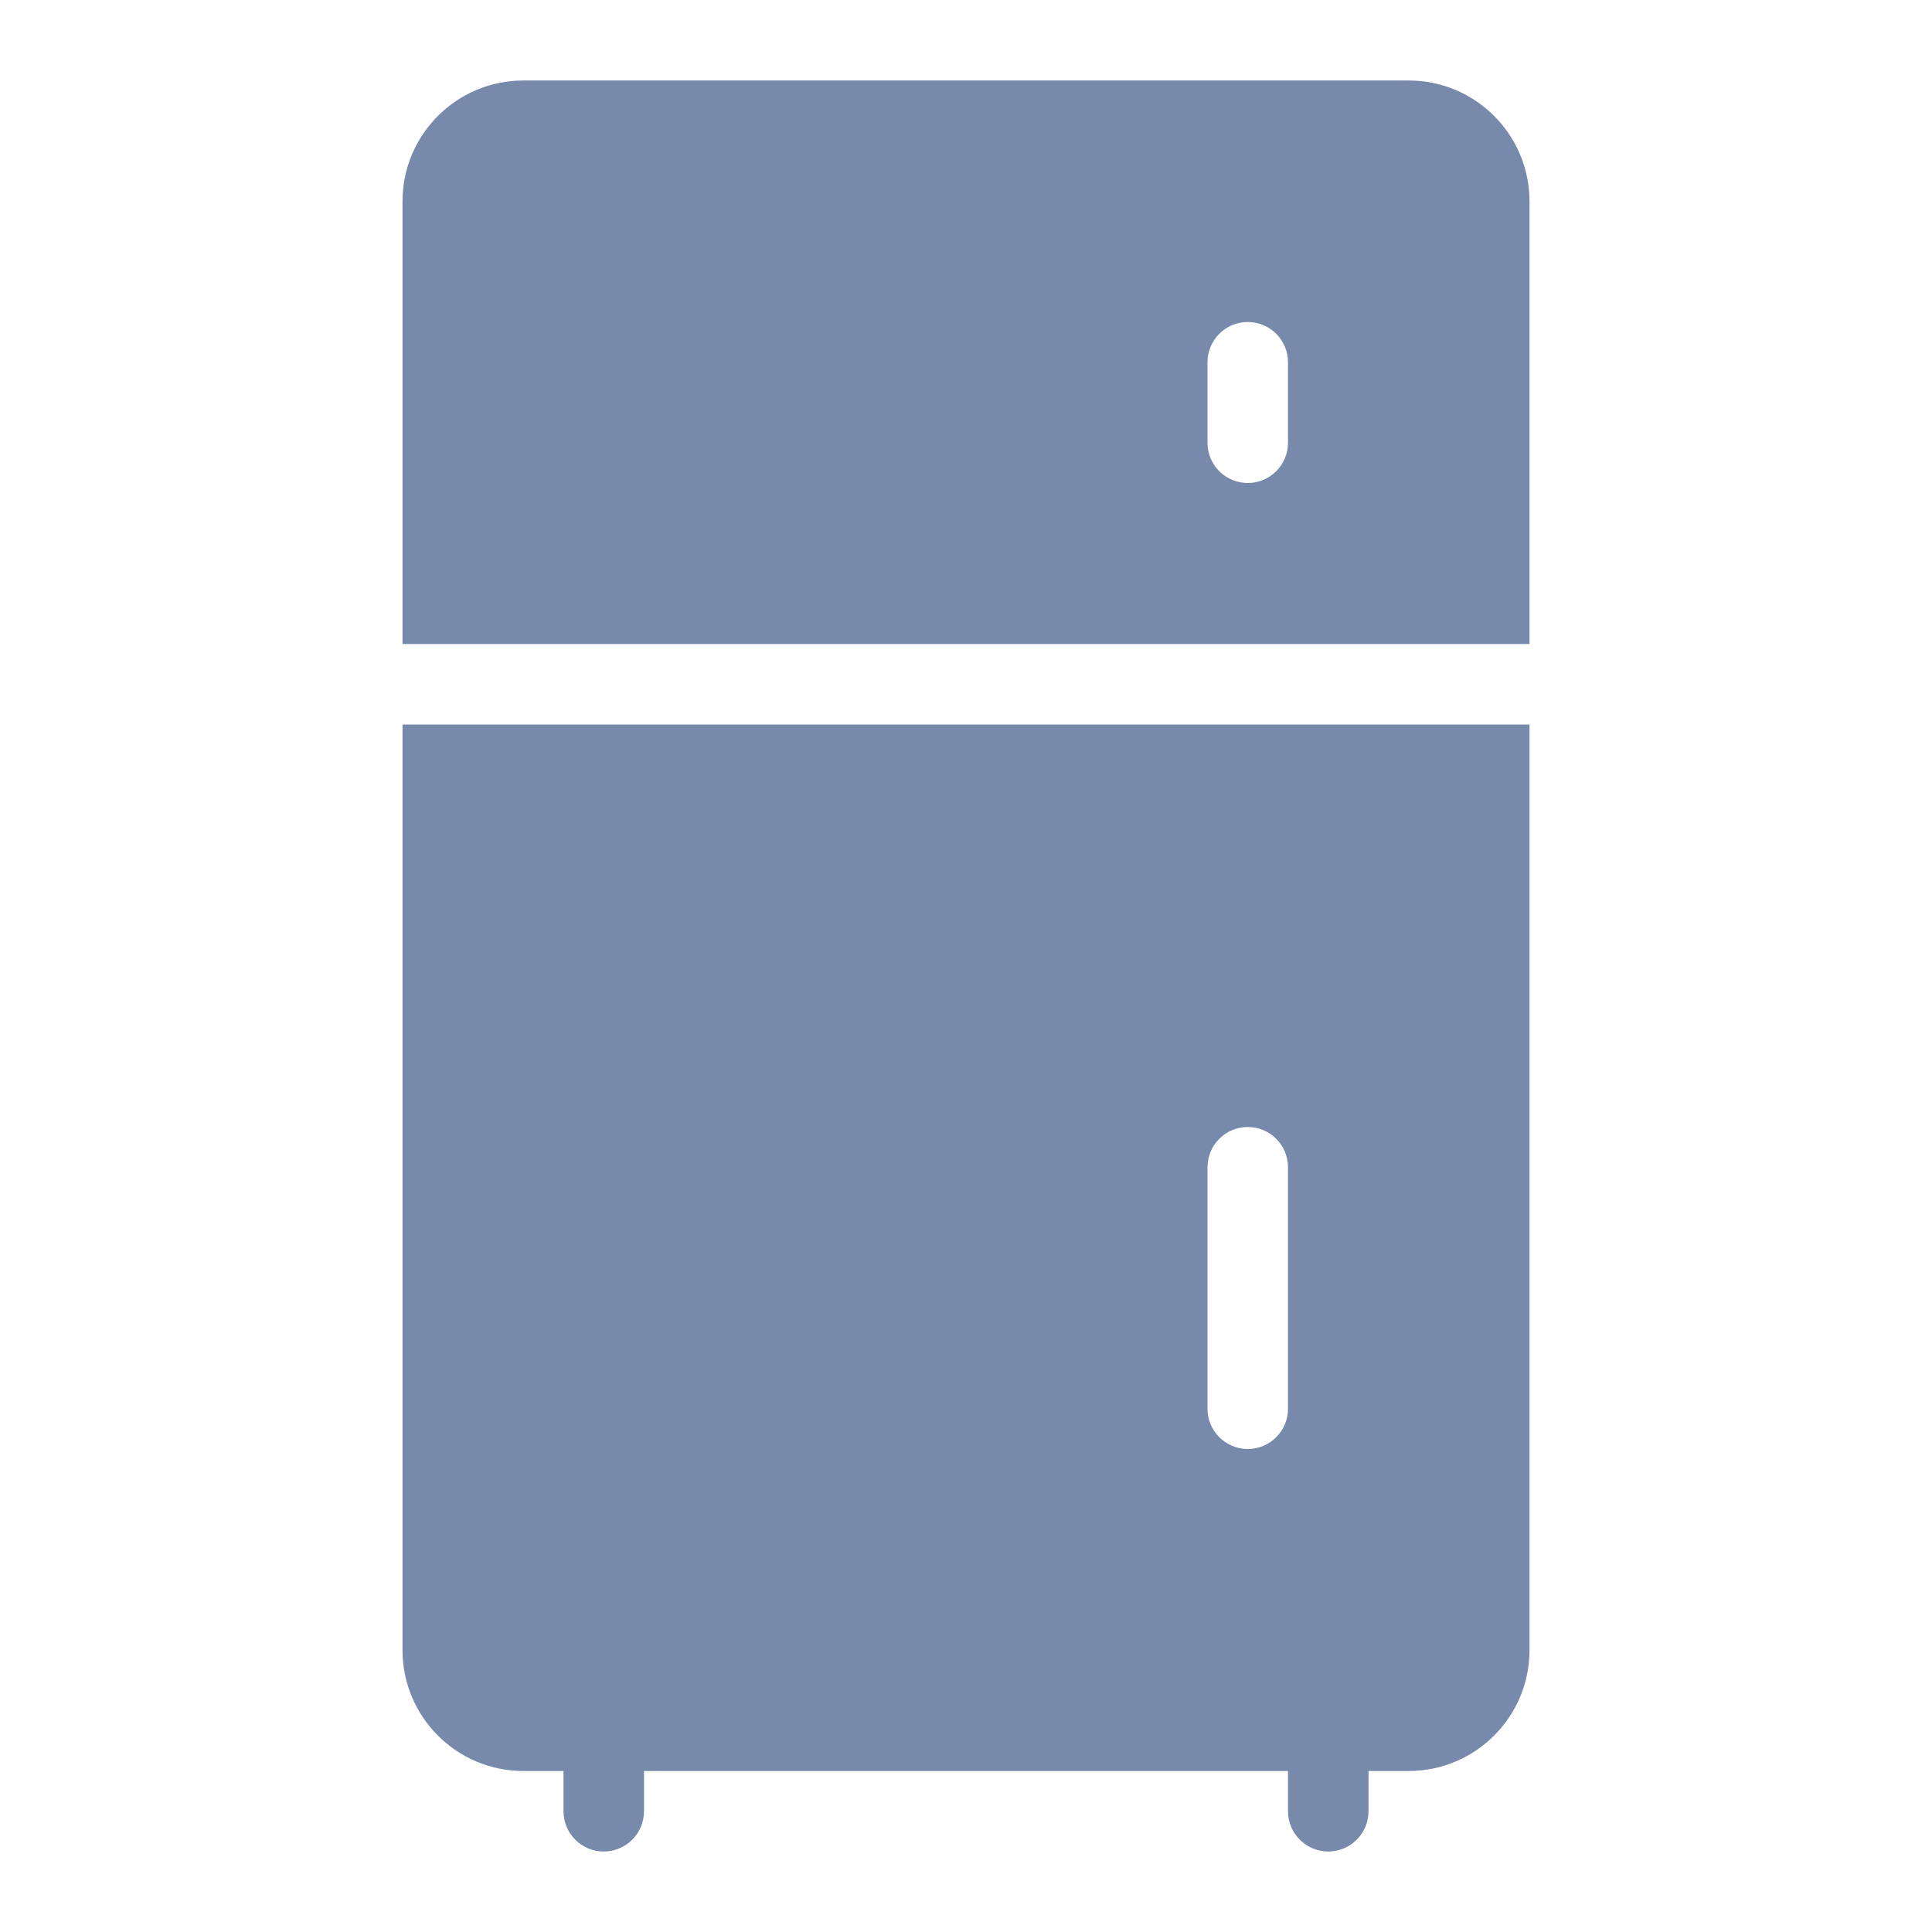
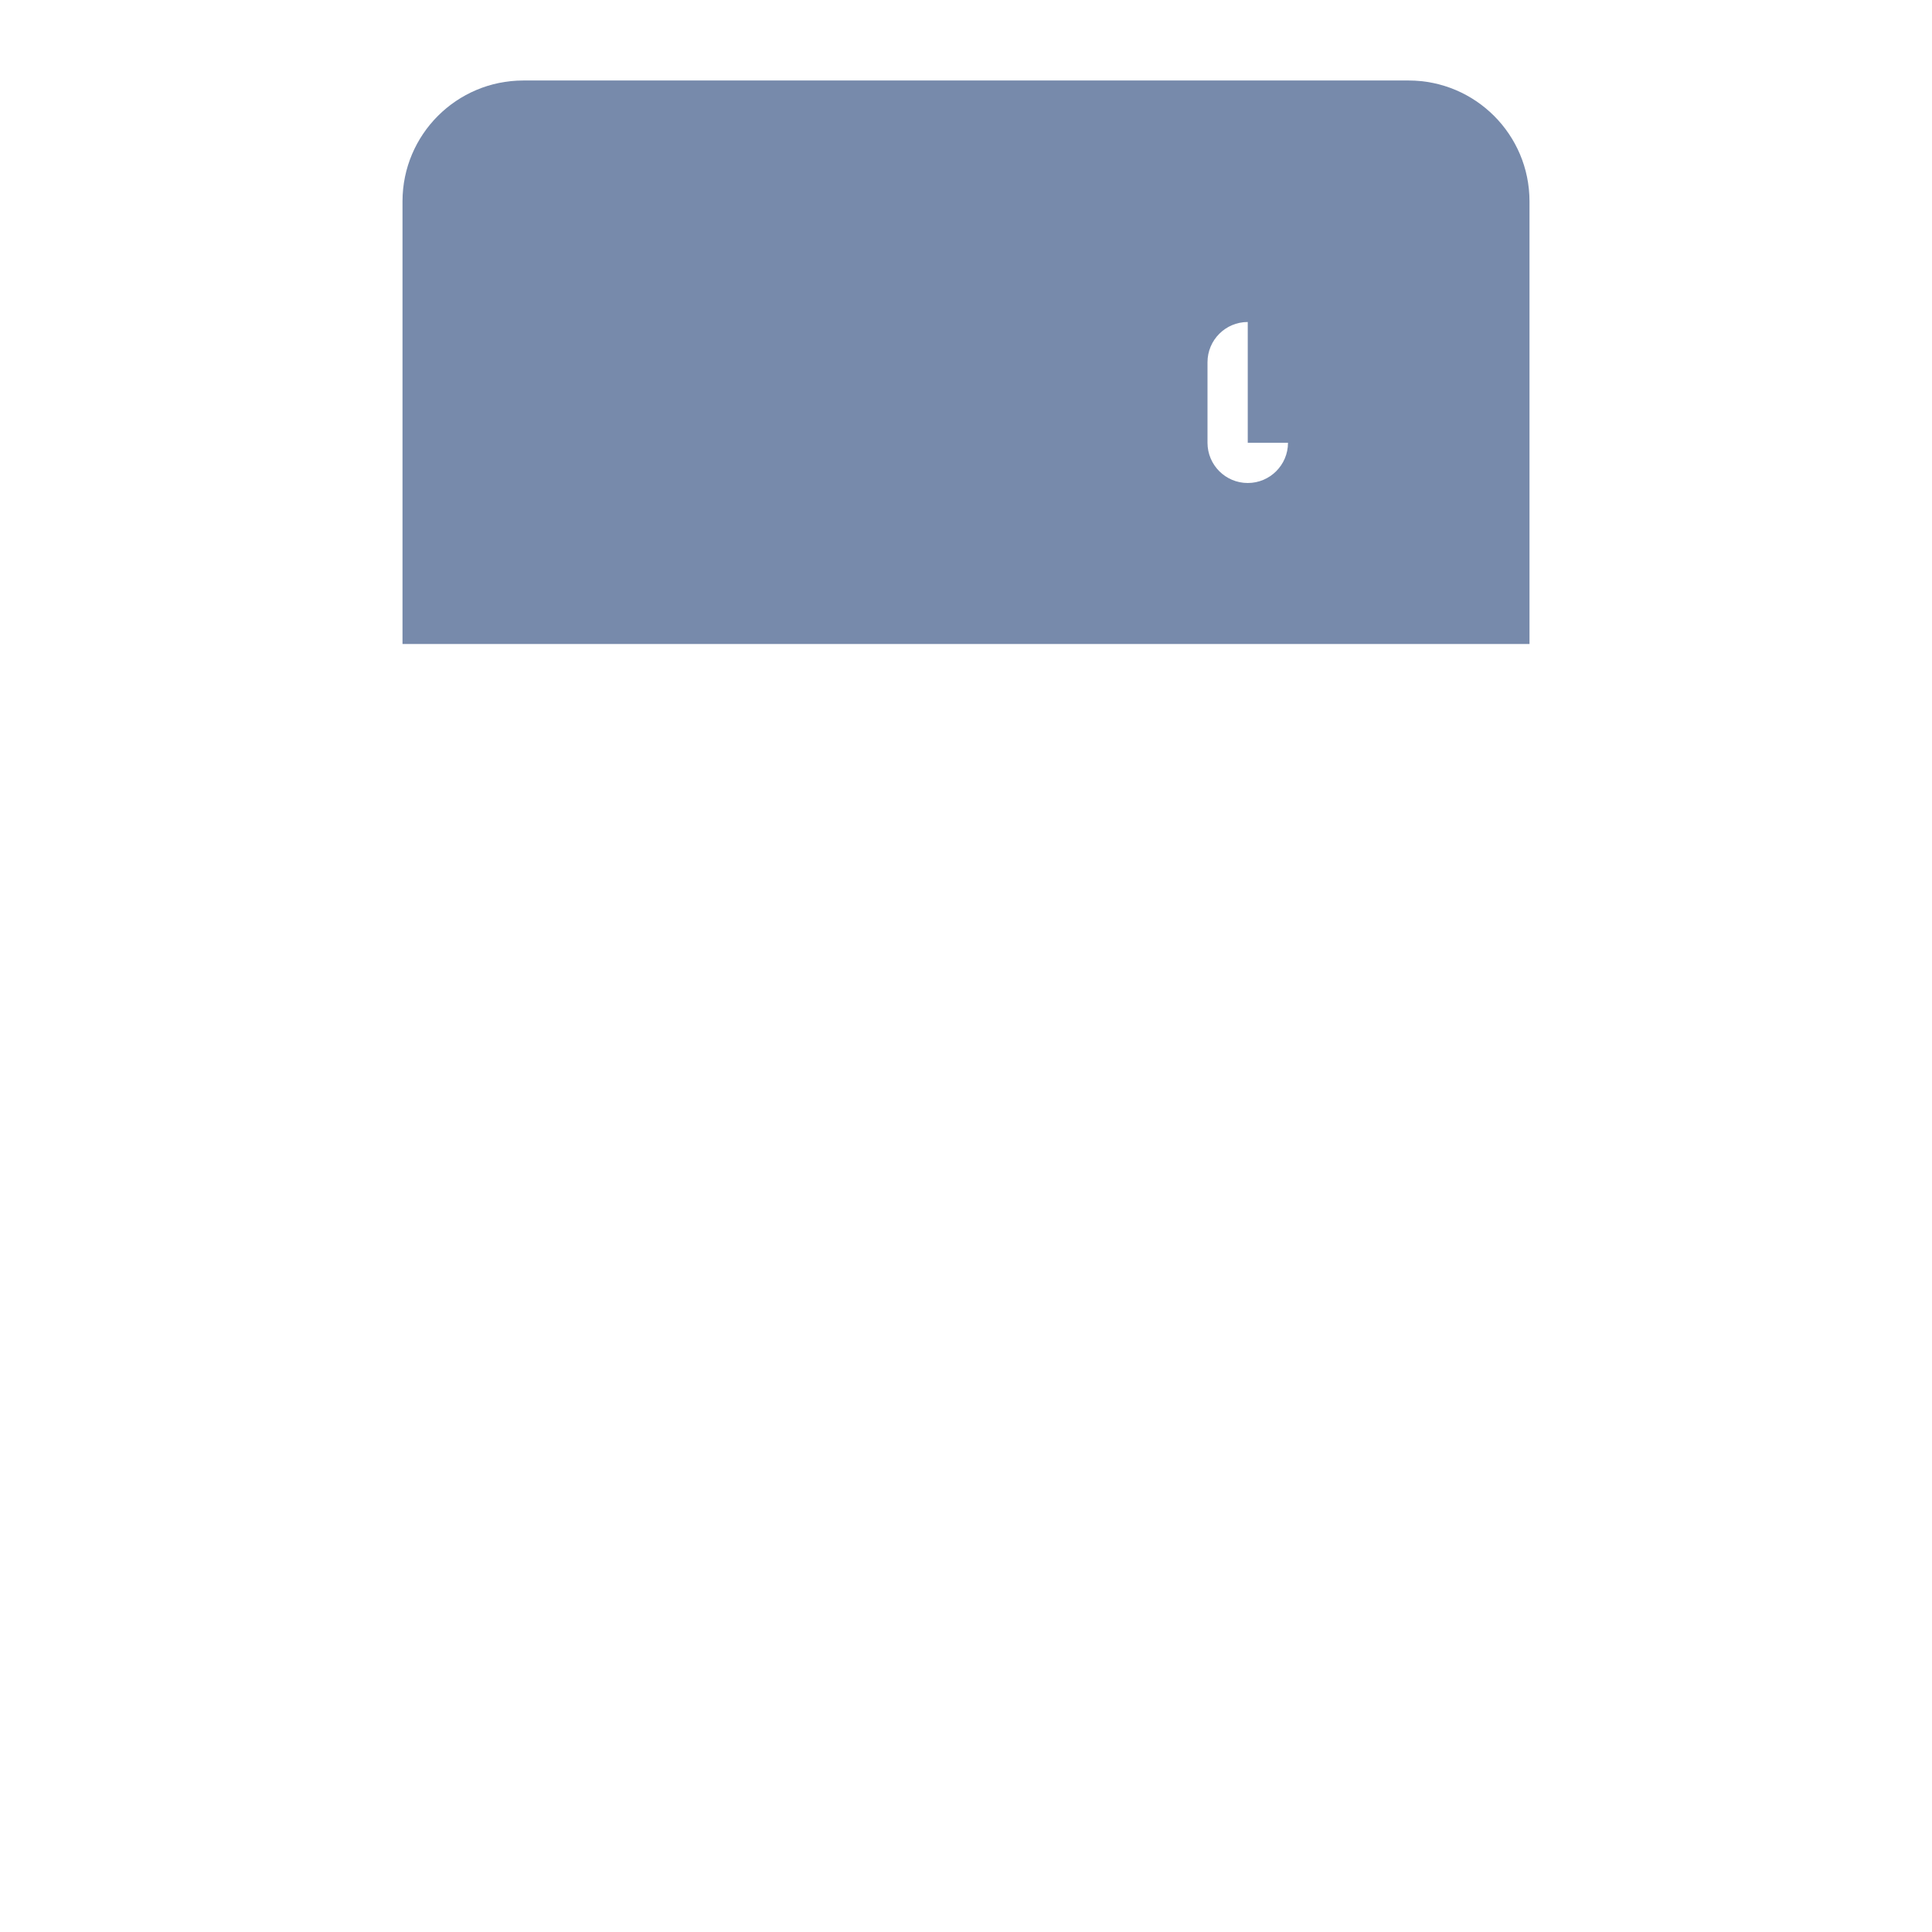
<svg xmlns="http://www.w3.org/2000/svg" version="1.1" id="Layer_1" x="0px" y="0px" width="512px" height="512px" viewBox="0 0 512 512" xml:space="preserve">
  <title>fridge, refrigerator, freezer</title>
  <g>
-     <path fill="#778AAB" d="M106.667,437.333c0.02,17.665,14.335,31.98,32,32h10.667V480c0,5.891,4.775,10.667,10.667,10.667 s10.667-4.776,10.667-10.667v-10.667h170.667V480c0,5.891,4.776,10.667,10.667,10.667s10.667-4.776,10.667-10.667v-10.667h10.666 c17.665-0.02,31.98-14.335,32-32V192H106.667V437.333z M320,309.334c0-5.892,4.775-10.668,10.667-10.668 c5.891,0,10.666,4.776,10.666,10.668v64c0,5.891-4.775,10.666-10.666,10.666c-5.892,0-10.667-4.775-10.667-10.666V309.334z" />
-     <path fill="#778AAB" d="M373.333,21.333H138.667c-17.665,0.019-31.98,14.335-32,32v117.333h298.667V53.333 C405.313,35.668,390.998,21.353,373.333,21.333z M341.333,117.333c0,5.891-4.775,10.667-10.666,10.667 c-5.892,0-10.667-4.775-10.667-10.667V96c0-5.891,4.775-10.667,10.667-10.667c5.891,0,10.666,4.775,10.666,10.667V117.333z" />
+     <path fill="#778AAB" d="M373.333,21.333H138.667c-17.665,0.019-31.98,14.335-32,32v117.333h298.667V53.333 C405.313,35.668,390.998,21.353,373.333,21.333z M341.333,117.333c0,5.891-4.775,10.667-10.666,10.667 c-5.892,0-10.667-4.775-10.667-10.667V96c0-5.891,4.775-10.667,10.667-10.667V117.333z" />
  </g>
</svg>